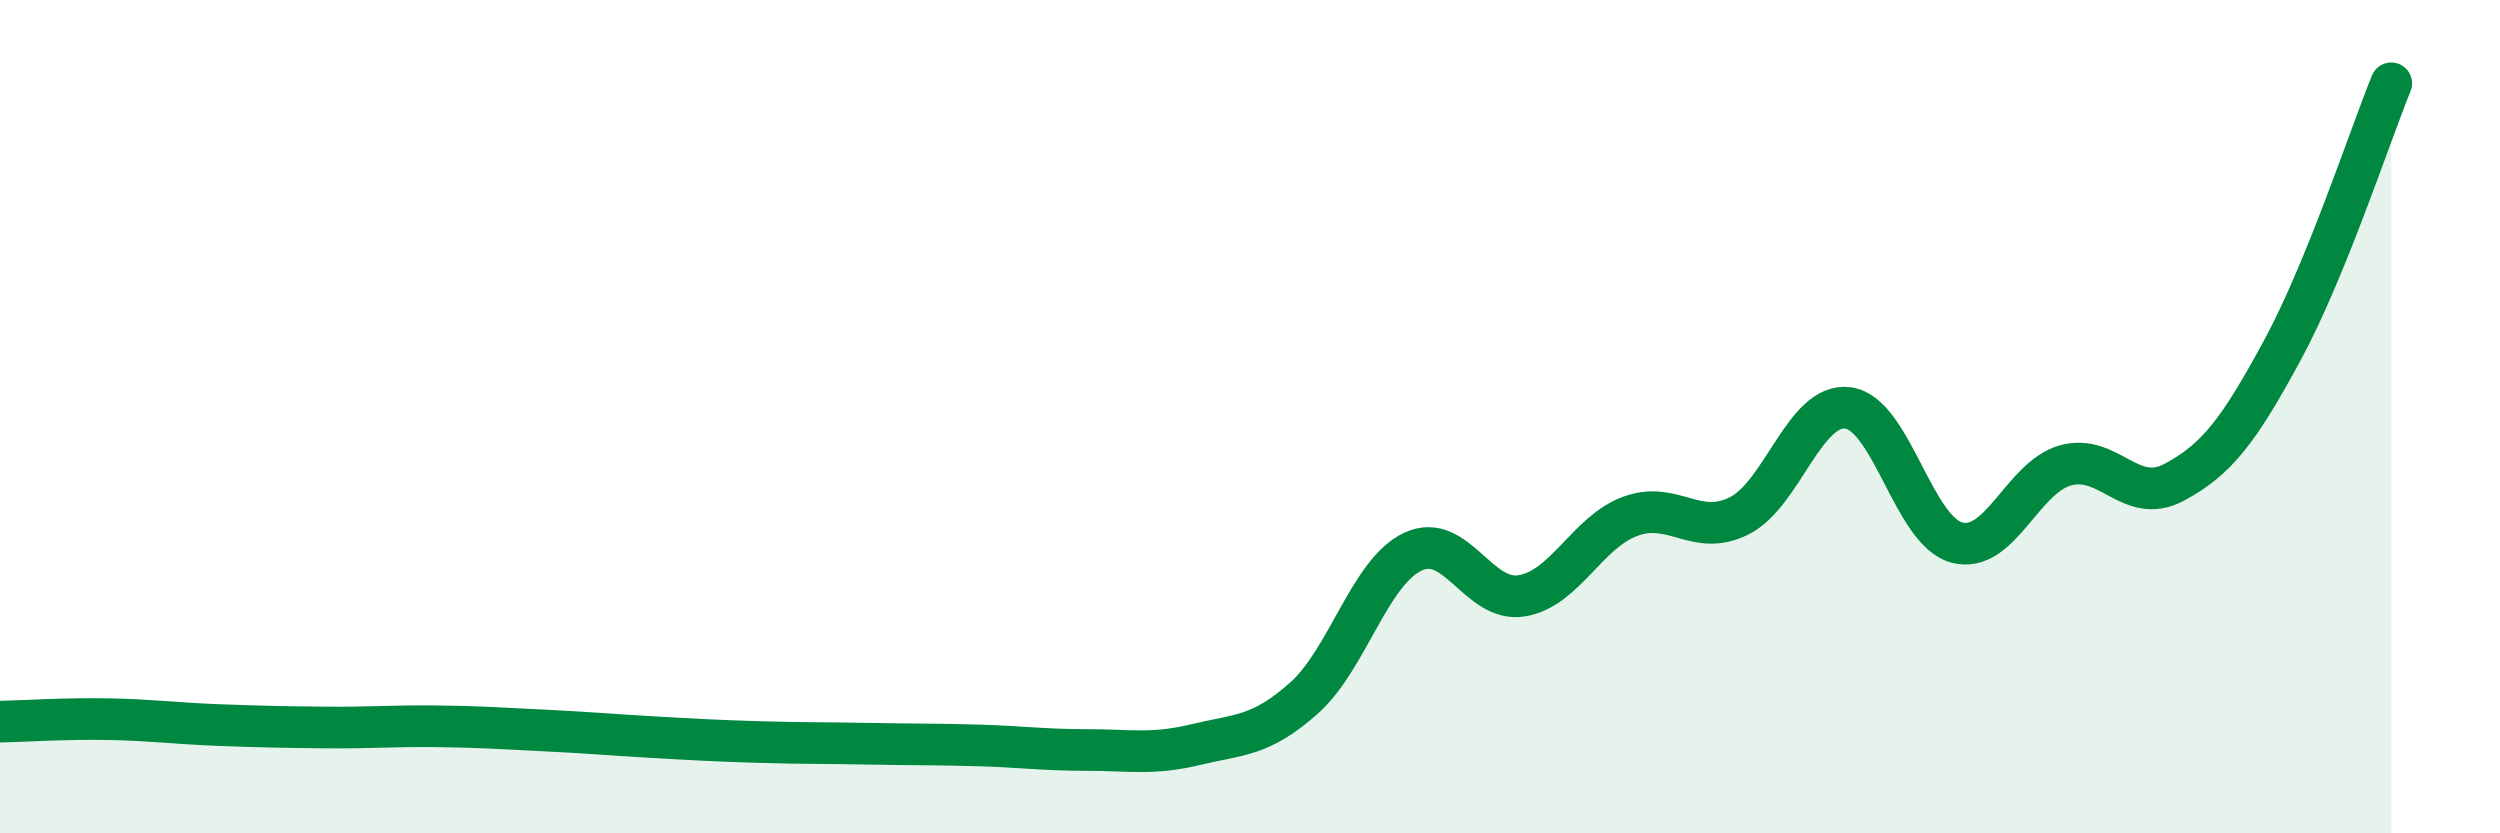
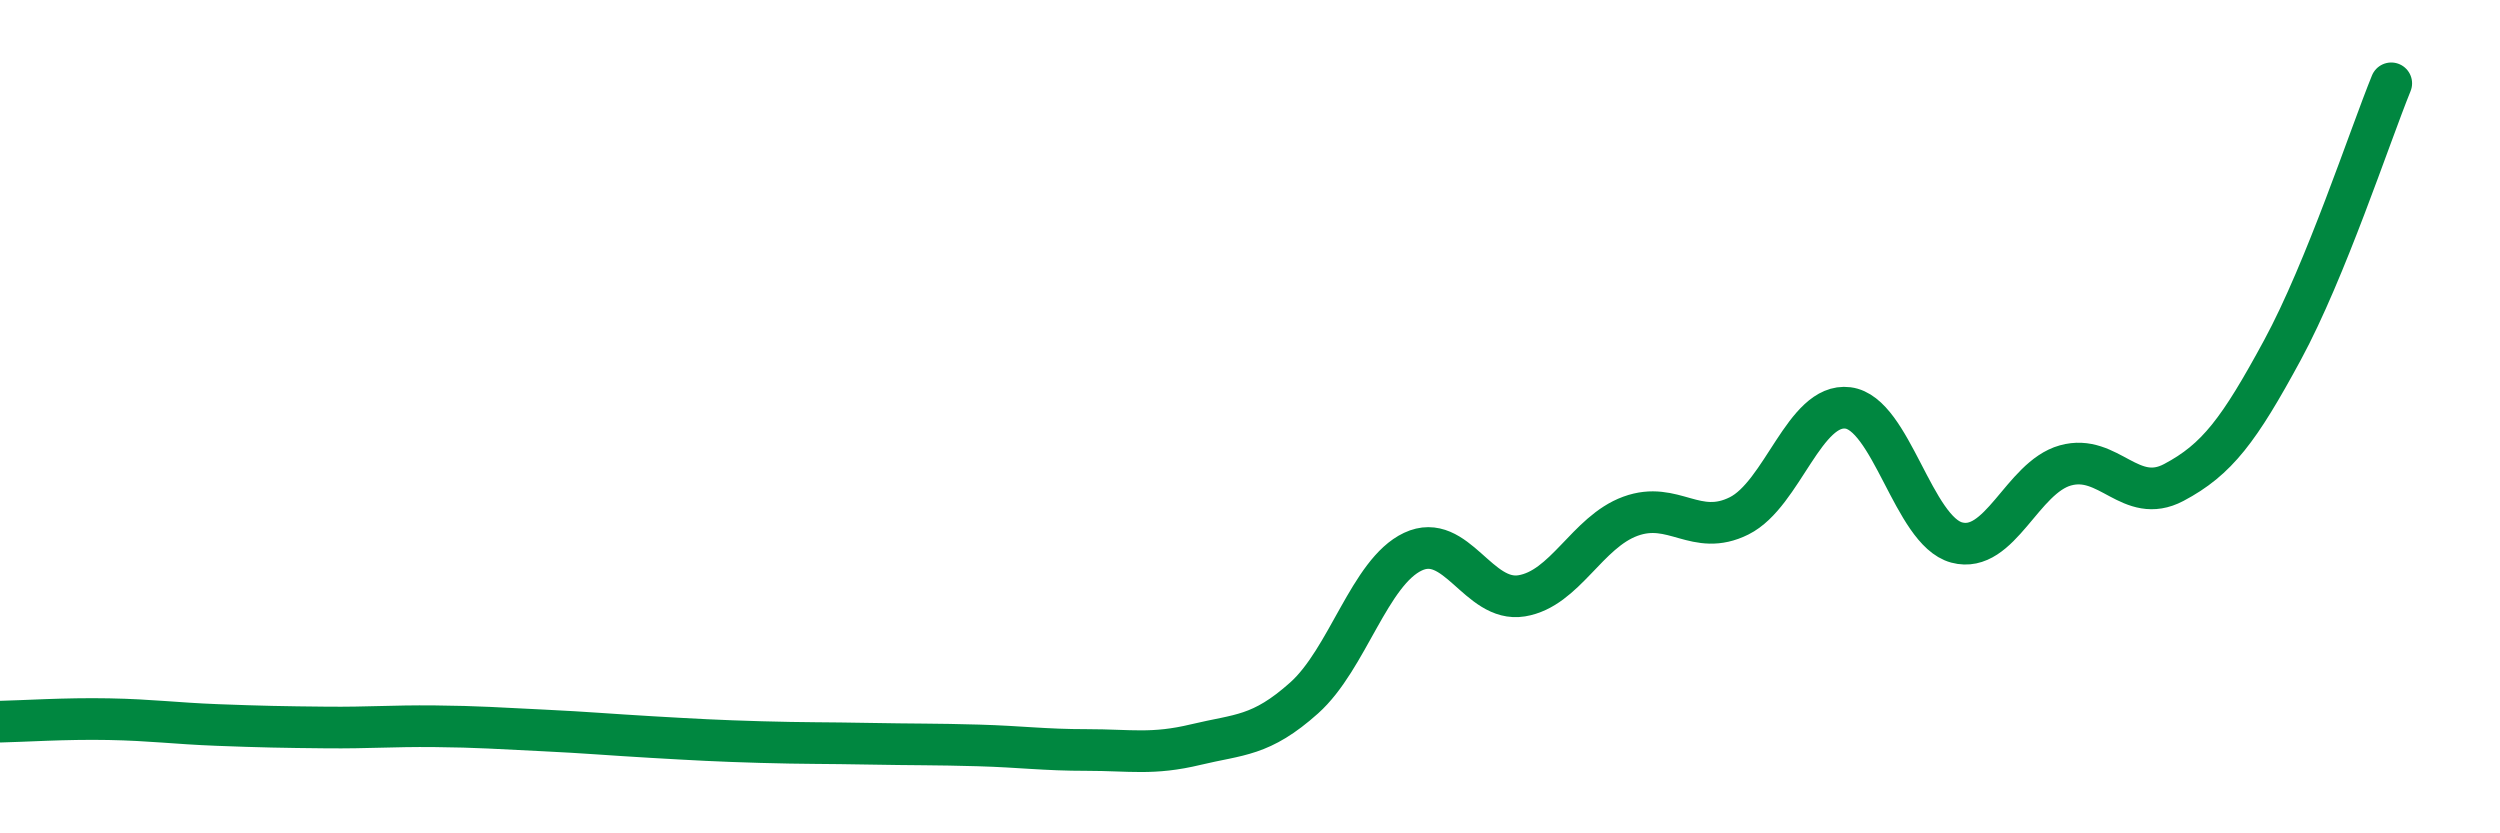
<svg xmlns="http://www.w3.org/2000/svg" width="60" height="20" viewBox="0 0 60 20">
-   <path d="M 0,17.32 C 0.52,17.31 1.57,17.24 2.61,17.26 C 3.65,17.28 4.18,17.36 5.22,17.4 C 6.26,17.44 6.79,17.45 7.83,17.46 C 8.87,17.47 9.39,17.42 10.43,17.43 C 11.47,17.44 12,17.48 13.04,17.53 C 14.08,17.58 14.61,17.63 15.65,17.69 C 16.69,17.75 17.22,17.78 18.26,17.81 C 19.3,17.84 19.83,17.83 20.87,17.85 C 21.91,17.87 22.44,17.86 23.48,17.89 C 24.52,17.92 25.05,18 26.09,18 C 27.13,18 27.66,18.12 28.7,17.87 C 29.74,17.62 30.26,17.68 31.3,16.75 C 32.34,15.82 32.87,13.73 33.91,13.24 C 34.95,12.75 35.48,14.47 36.52,14.3 C 37.56,14.13 38.09,12.77 39.13,12.39 C 40.17,12.01 40.7,12.9 41.74,12.38 C 42.78,11.86 43.31,9.66 44.35,9.79 C 45.39,9.92 45.92,12.74 46.96,13.02 C 48,13.3 48.53,11.46 49.57,11.17 C 50.61,10.88 51.13,12.13 52.17,11.58 C 53.21,11.03 53.74,10.32 54.78,8.4 C 55.82,6.48 56.87,3.28 57.39,2L57.39 20L0 20Z" fill="#008740" opacity="0.1" stroke-linecap="round" stroke-linejoin="round" />
  <path d="M 0,17.32 C 0.52,17.31 1.57,17.24 2.61,17.26 C 3.65,17.28 4.18,17.36 5.22,17.4 C 6.26,17.44 6.79,17.45 7.83,17.46 C 8.87,17.47 9.39,17.42 10.43,17.43 C 11.47,17.44 12,17.48 13.04,17.53 C 14.08,17.58 14.61,17.63 15.65,17.69 C 16.69,17.75 17.22,17.78 18.26,17.81 C 19.3,17.84 19.83,17.83 20.87,17.85 C 21.91,17.87 22.44,17.86 23.48,17.89 C 24.52,17.92 25.05,18 26.09,18 C 27.13,18 27.66,18.12 28.7,17.87 C 29.74,17.62 30.26,17.68 31.3,16.75 C 32.34,15.82 32.87,13.73 33.91,13.24 C 34.95,12.75 35.48,14.47 36.52,14.3 C 37.56,14.13 38.09,12.77 39.13,12.39 C 40.17,12.01 40.7,12.9 41.74,12.38 C 42.78,11.86 43.31,9.66 44.35,9.79 C 45.39,9.92 45.92,12.74 46.96,13.02 C 48,13.3 48.53,11.46 49.57,11.17 C 50.61,10.88 51.13,12.13 52.17,11.58 C 53.21,11.03 53.74,10.32 54.78,8.4 C 55.82,6.48 56.87,3.28 57.39,2" stroke="#008740" stroke-width="1" fill="none" stroke-linecap="round" stroke-linejoin="round" />
</svg>